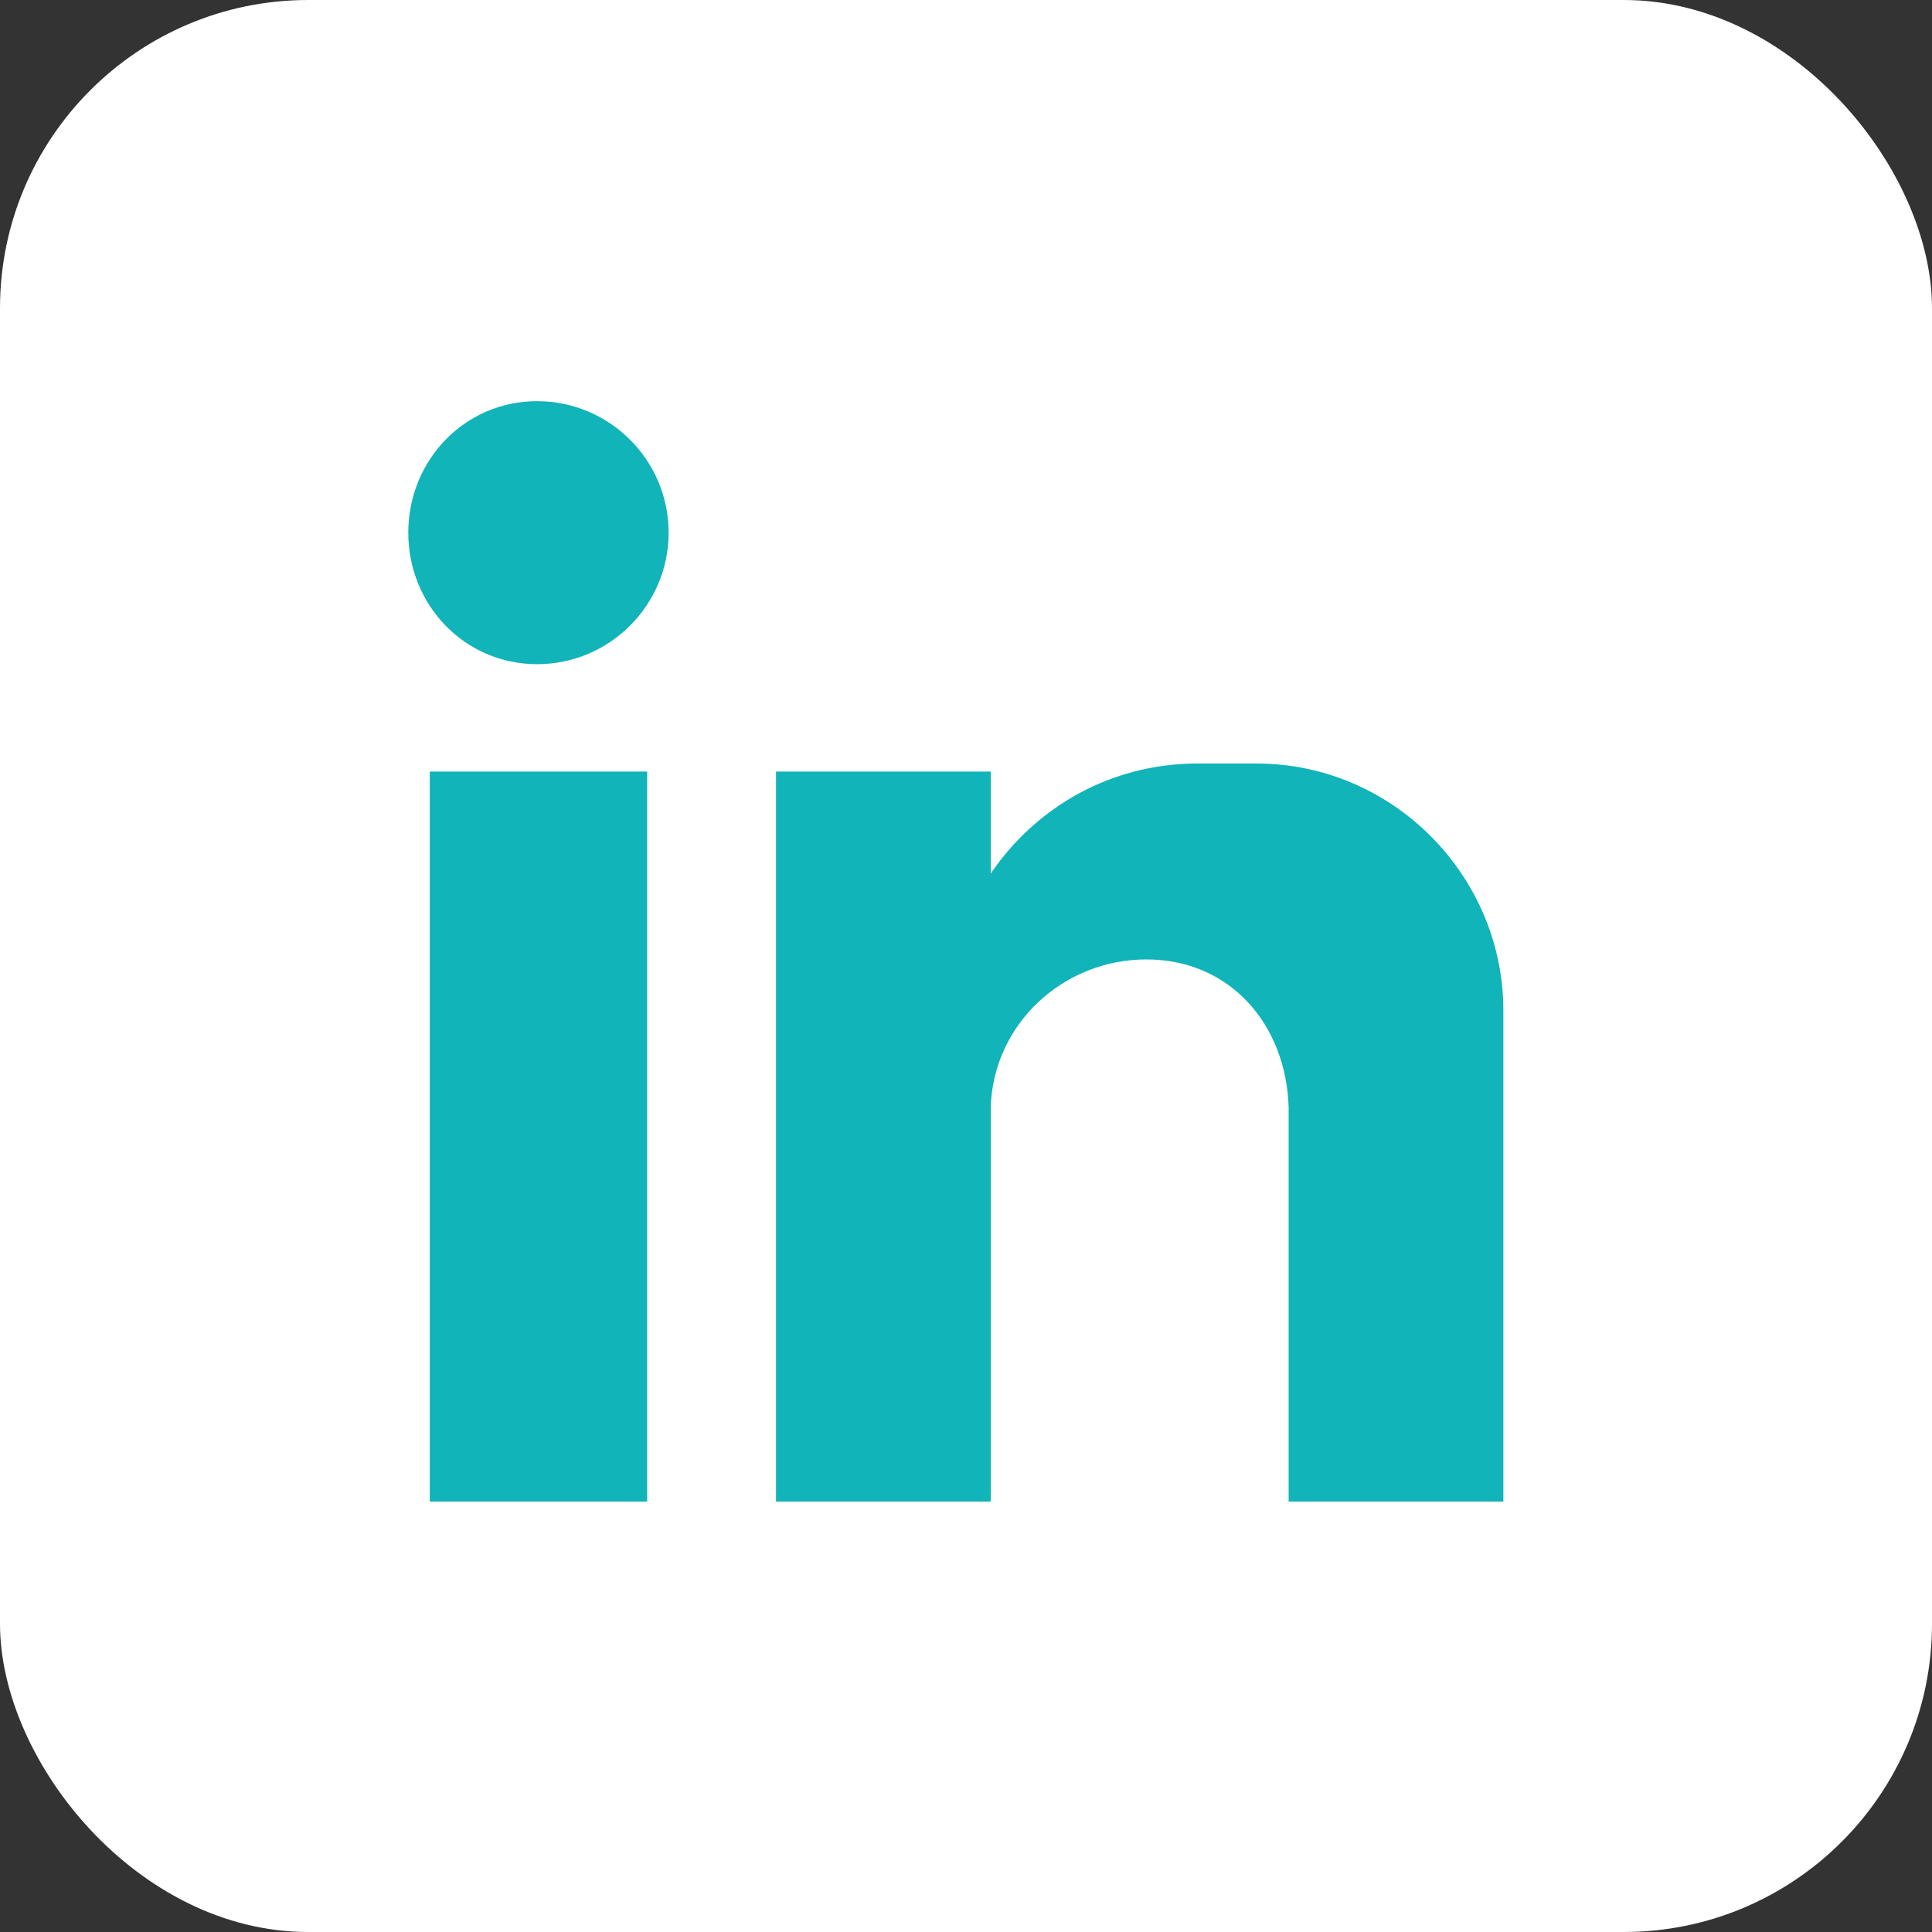
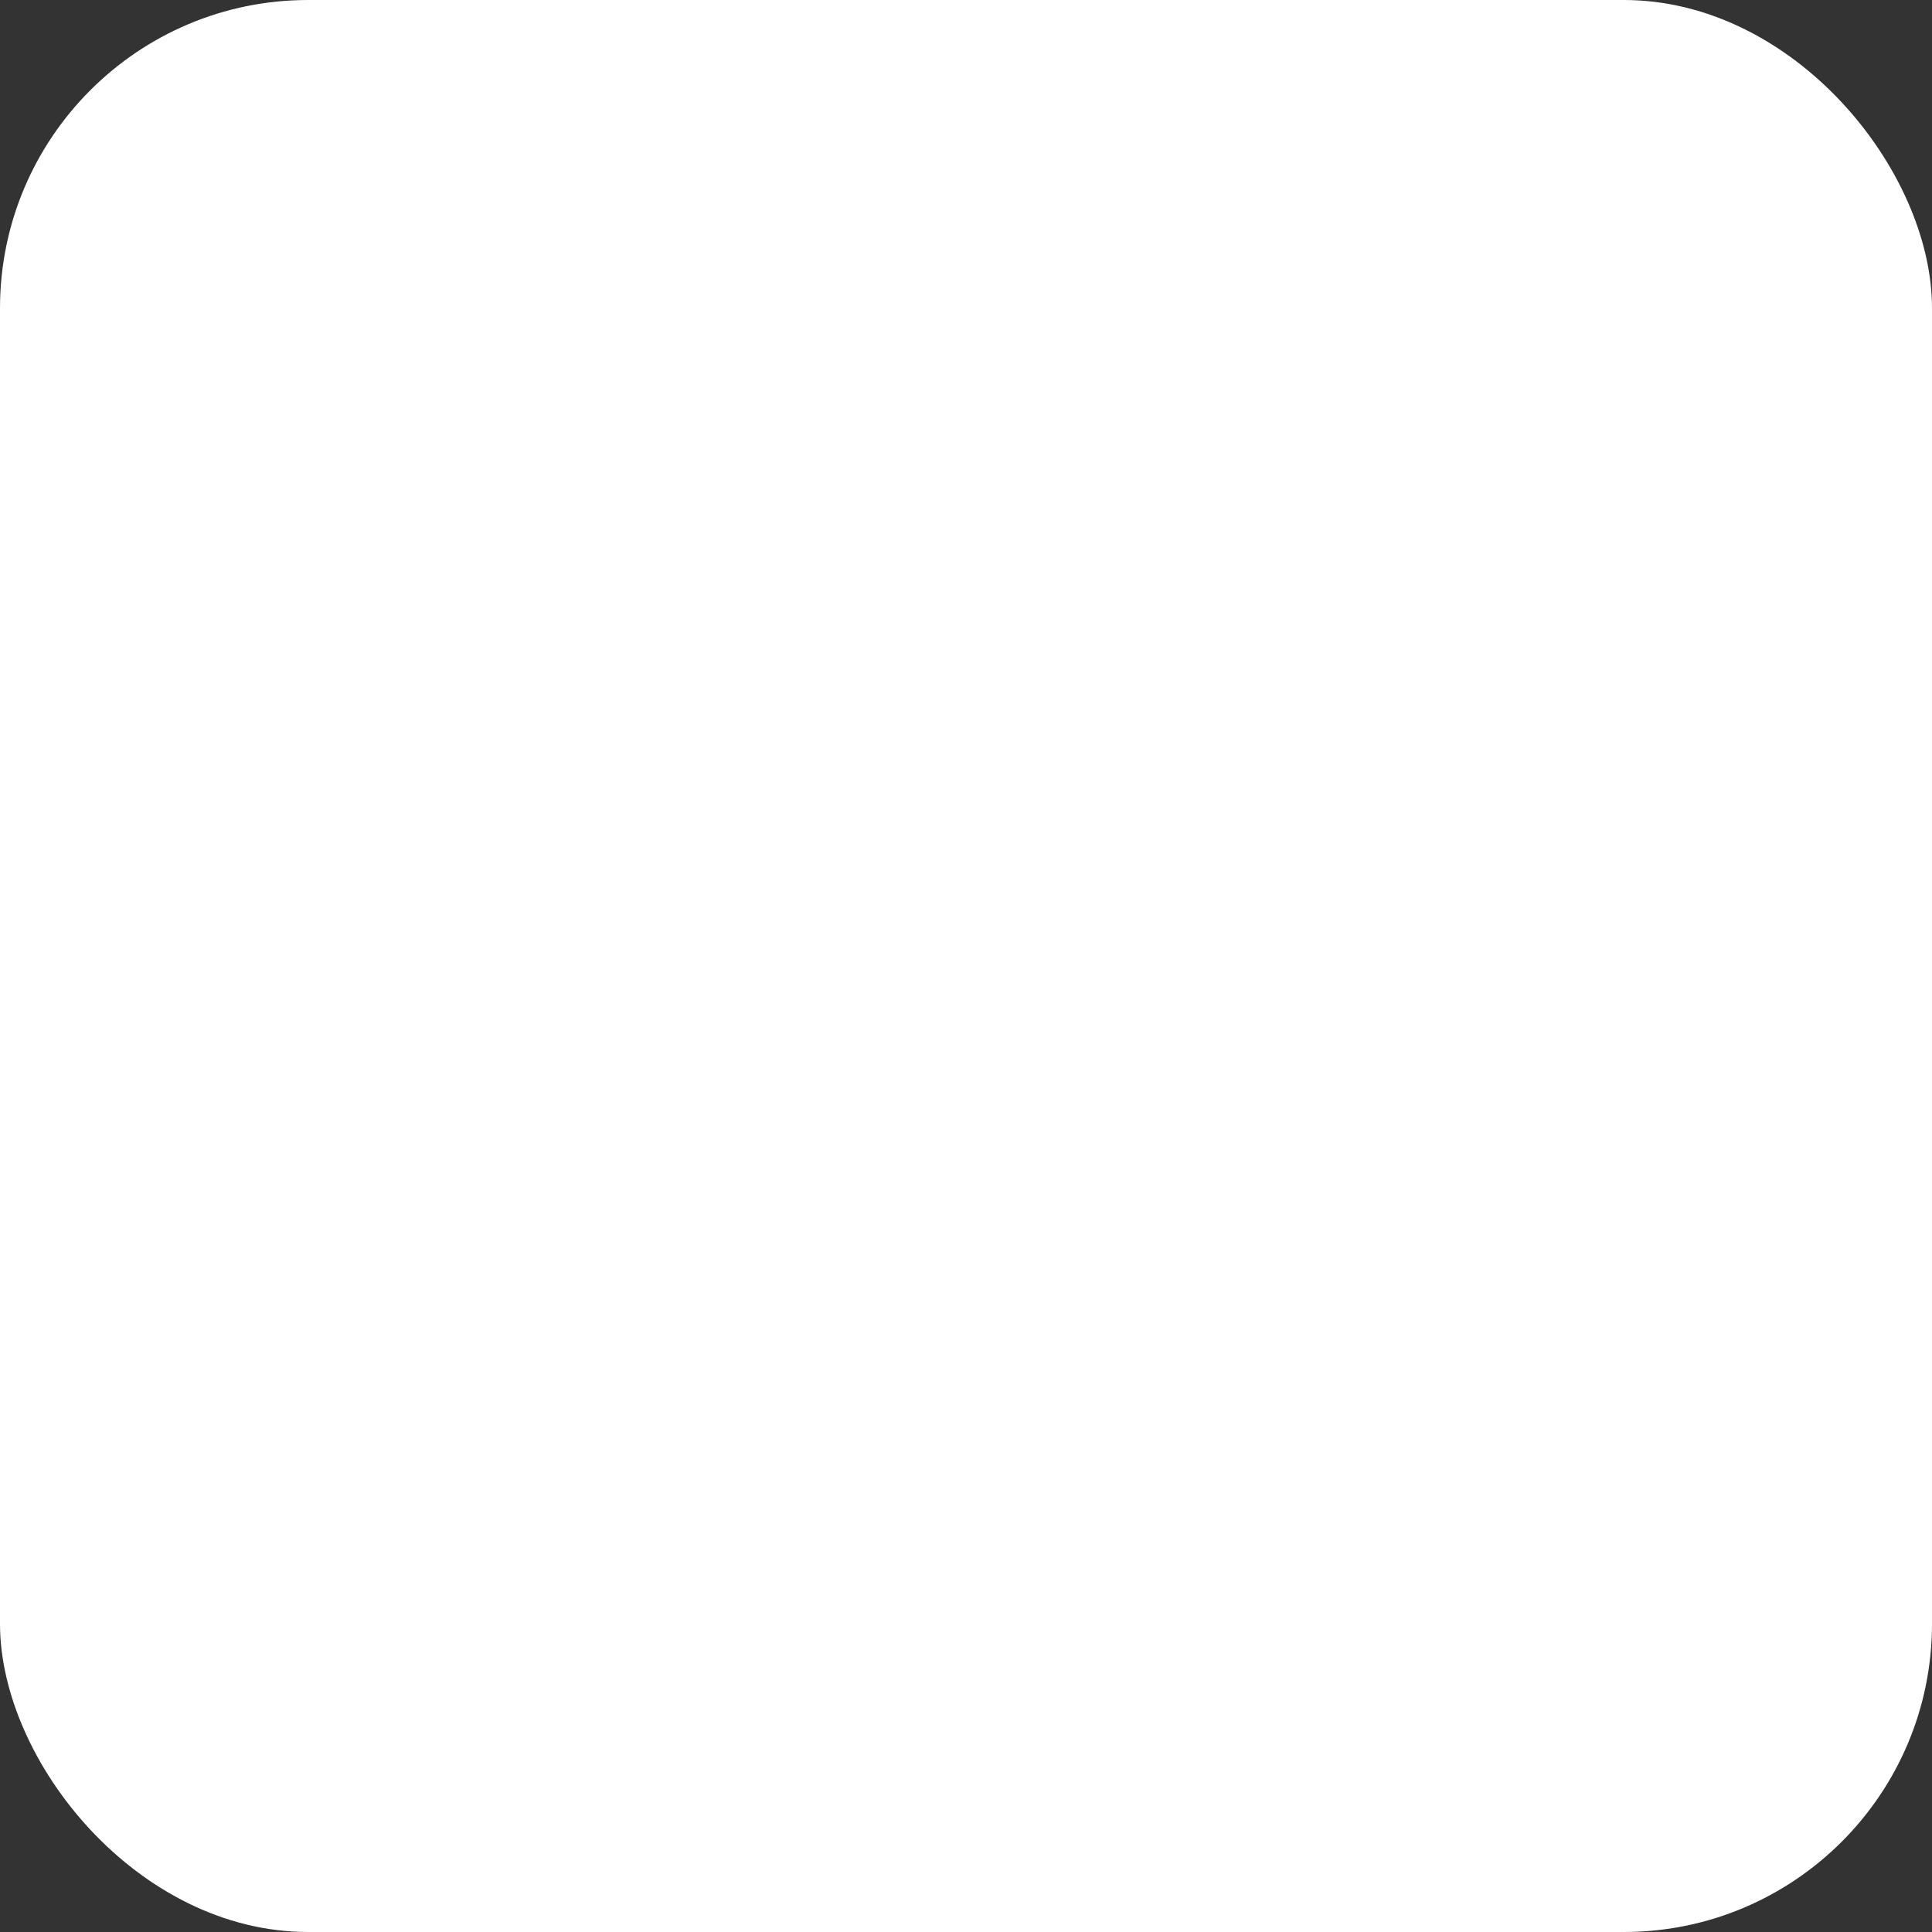
<svg xmlns="http://www.w3.org/2000/svg" id="Layer_2" viewBox="0 0 450 450">
  <rect x="0" y="0" width="450" height="450" fill="#333333" stroke="none" />
  <defs>
    <style>.cls-1{fill:#fff;}.cls-2{fill:#10b4b9;fill-rule:evenodd;}</style>
  </defs>
  <g id="Layer_1-2">
    <rect class="cls-1" x="0" width="450" height="450" rx="71.79" ry="71.79" />
-     <path class="cls-2" d="m100.1,179.71h50.64v170.04h-50.64v-170.04Zm25.01-86.27c16.88,0,30.63,13.75,30.63,30.63s-13.75,30.63-30.63,30.63-30.01-13.75-30.01-30.63,13.13-30.63,30.01-30.63h0Zm55.64,86.27h50.01v23.76c10.63-15.63,28.13-25.63,48.14-25.63h13.75c31.88,0,57.51,26.26,57.51,57.51v114.4h-50.01v-15.63h0v-76.27h0c-.63-19.38-13.75-34.38-33.13-34.38h0c-19.38,0-35.63,15-36.26,34.38h0v91.9h-50.01v-170.04Z" />
  </g>
</svg>